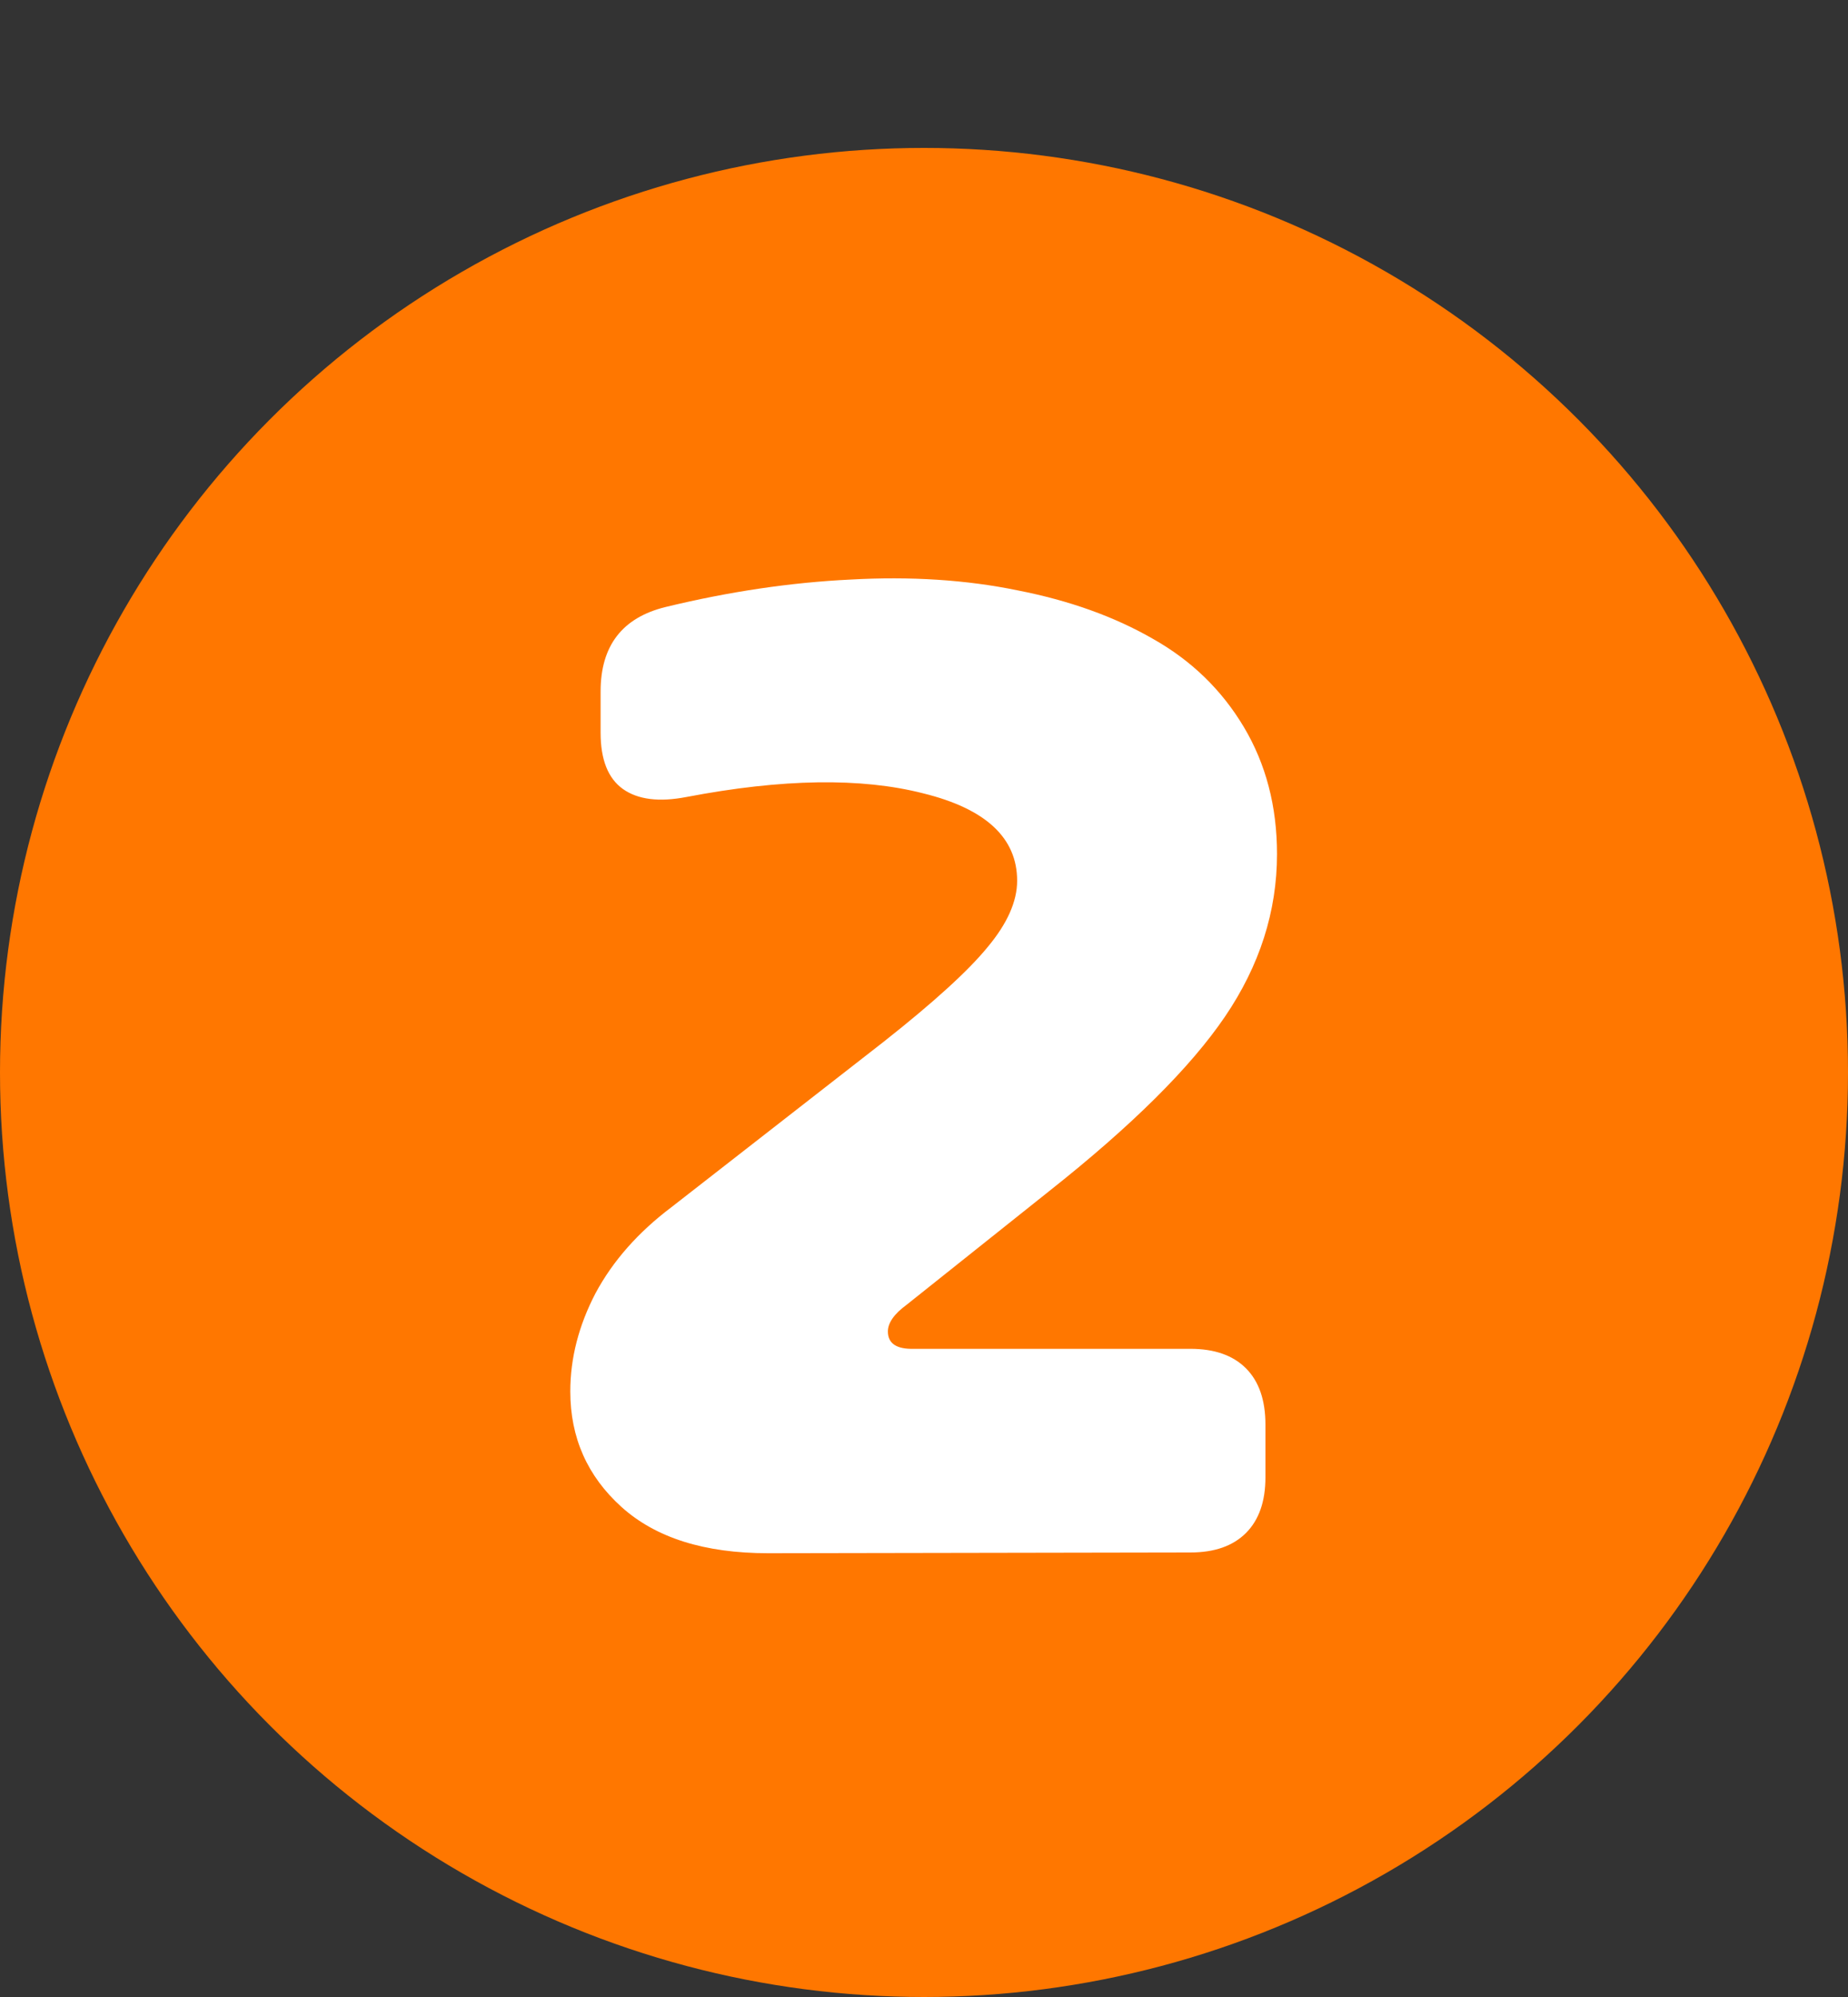
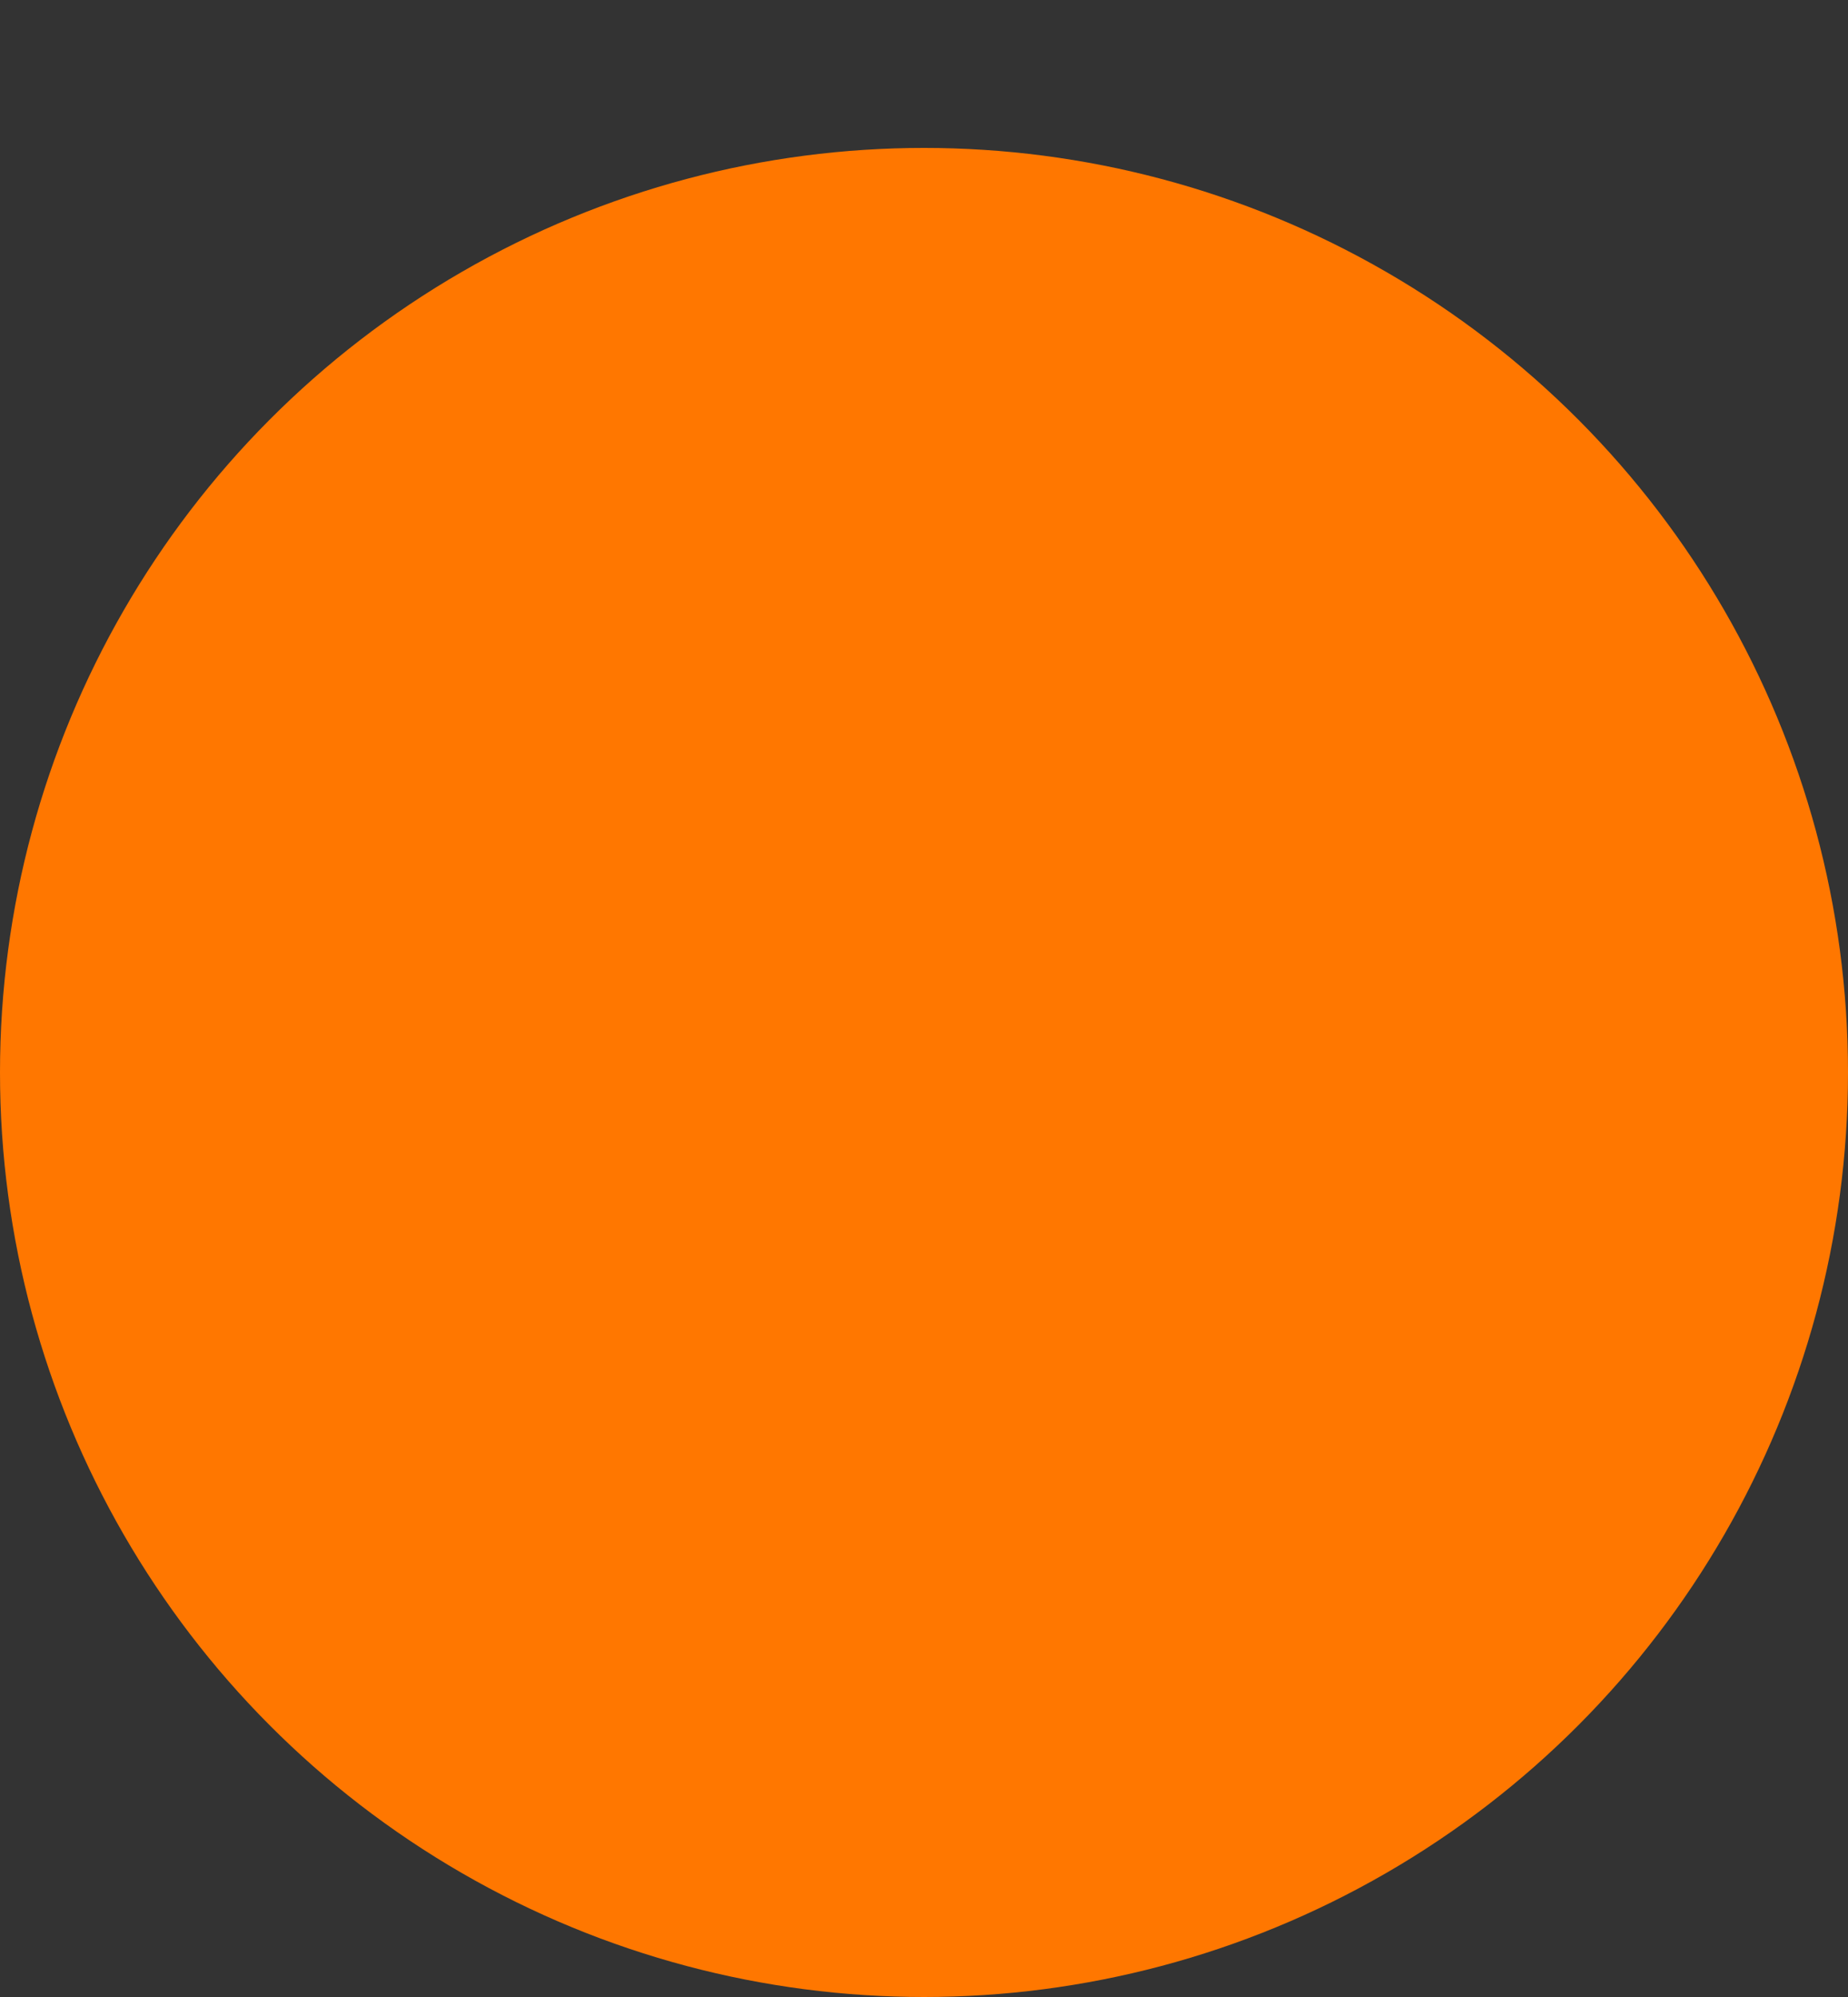
<svg xmlns="http://www.w3.org/2000/svg" width="50" height="54" viewBox="0 0 50 54" fill="none">
  <rect x="0" y="0" width="50" height="54" fill="#333333" stroke="none" />
  <circle cx="25" cy="29" r="25" fill="#FF7700" />
-   <path d="M15.43 37.625C15.43 36.727 15.658 35.841 16.113 34.969C16.582 34.096 17.266 33.322 18.164 32.645L23.906 28.172C25.26 27.104 26.198 26.251 26.719 25.613C27.253 24.975 27.52 24.376 27.52 23.816C27.52 22.658 26.673 21.87 24.98 21.453C23.301 21.023 21.165 21.056 18.574 21.551C17.832 21.694 17.259 21.622 16.855 21.336C16.452 21.049 16.25 20.542 16.25 19.812V18.699C16.25 17.462 16.836 16.701 18.008 16.414C19.727 15.997 21.393 15.75 23.008 15.672C24.635 15.581 26.146 15.678 27.539 15.965C28.932 16.238 30.15 16.674 31.191 17.273C32.233 17.859 33.053 18.654 33.652 19.656C34.251 20.659 34.551 21.805 34.551 23.094C34.551 24.643 34.082 26.108 33.145 27.488C32.207 28.869 30.619 30.444 28.379 32.215L24.531 35.281C24.193 35.529 24.023 35.77 24.023 36.004C24.023 36.329 24.258 36.486 24.727 36.473H32.207C32.858 36.473 33.359 36.648 33.711 37C34.062 37.352 34.238 37.859 34.238 38.523V39.949C34.238 40.6 34.062 41.102 33.711 41.453C33.359 41.805 32.858 41.98 32.207 41.98L20.781 42C19.062 42 17.741 41.583 16.816 40.75C15.892 39.917 15.43 38.875 15.43 37.625Z" fill="white" />
</svg>